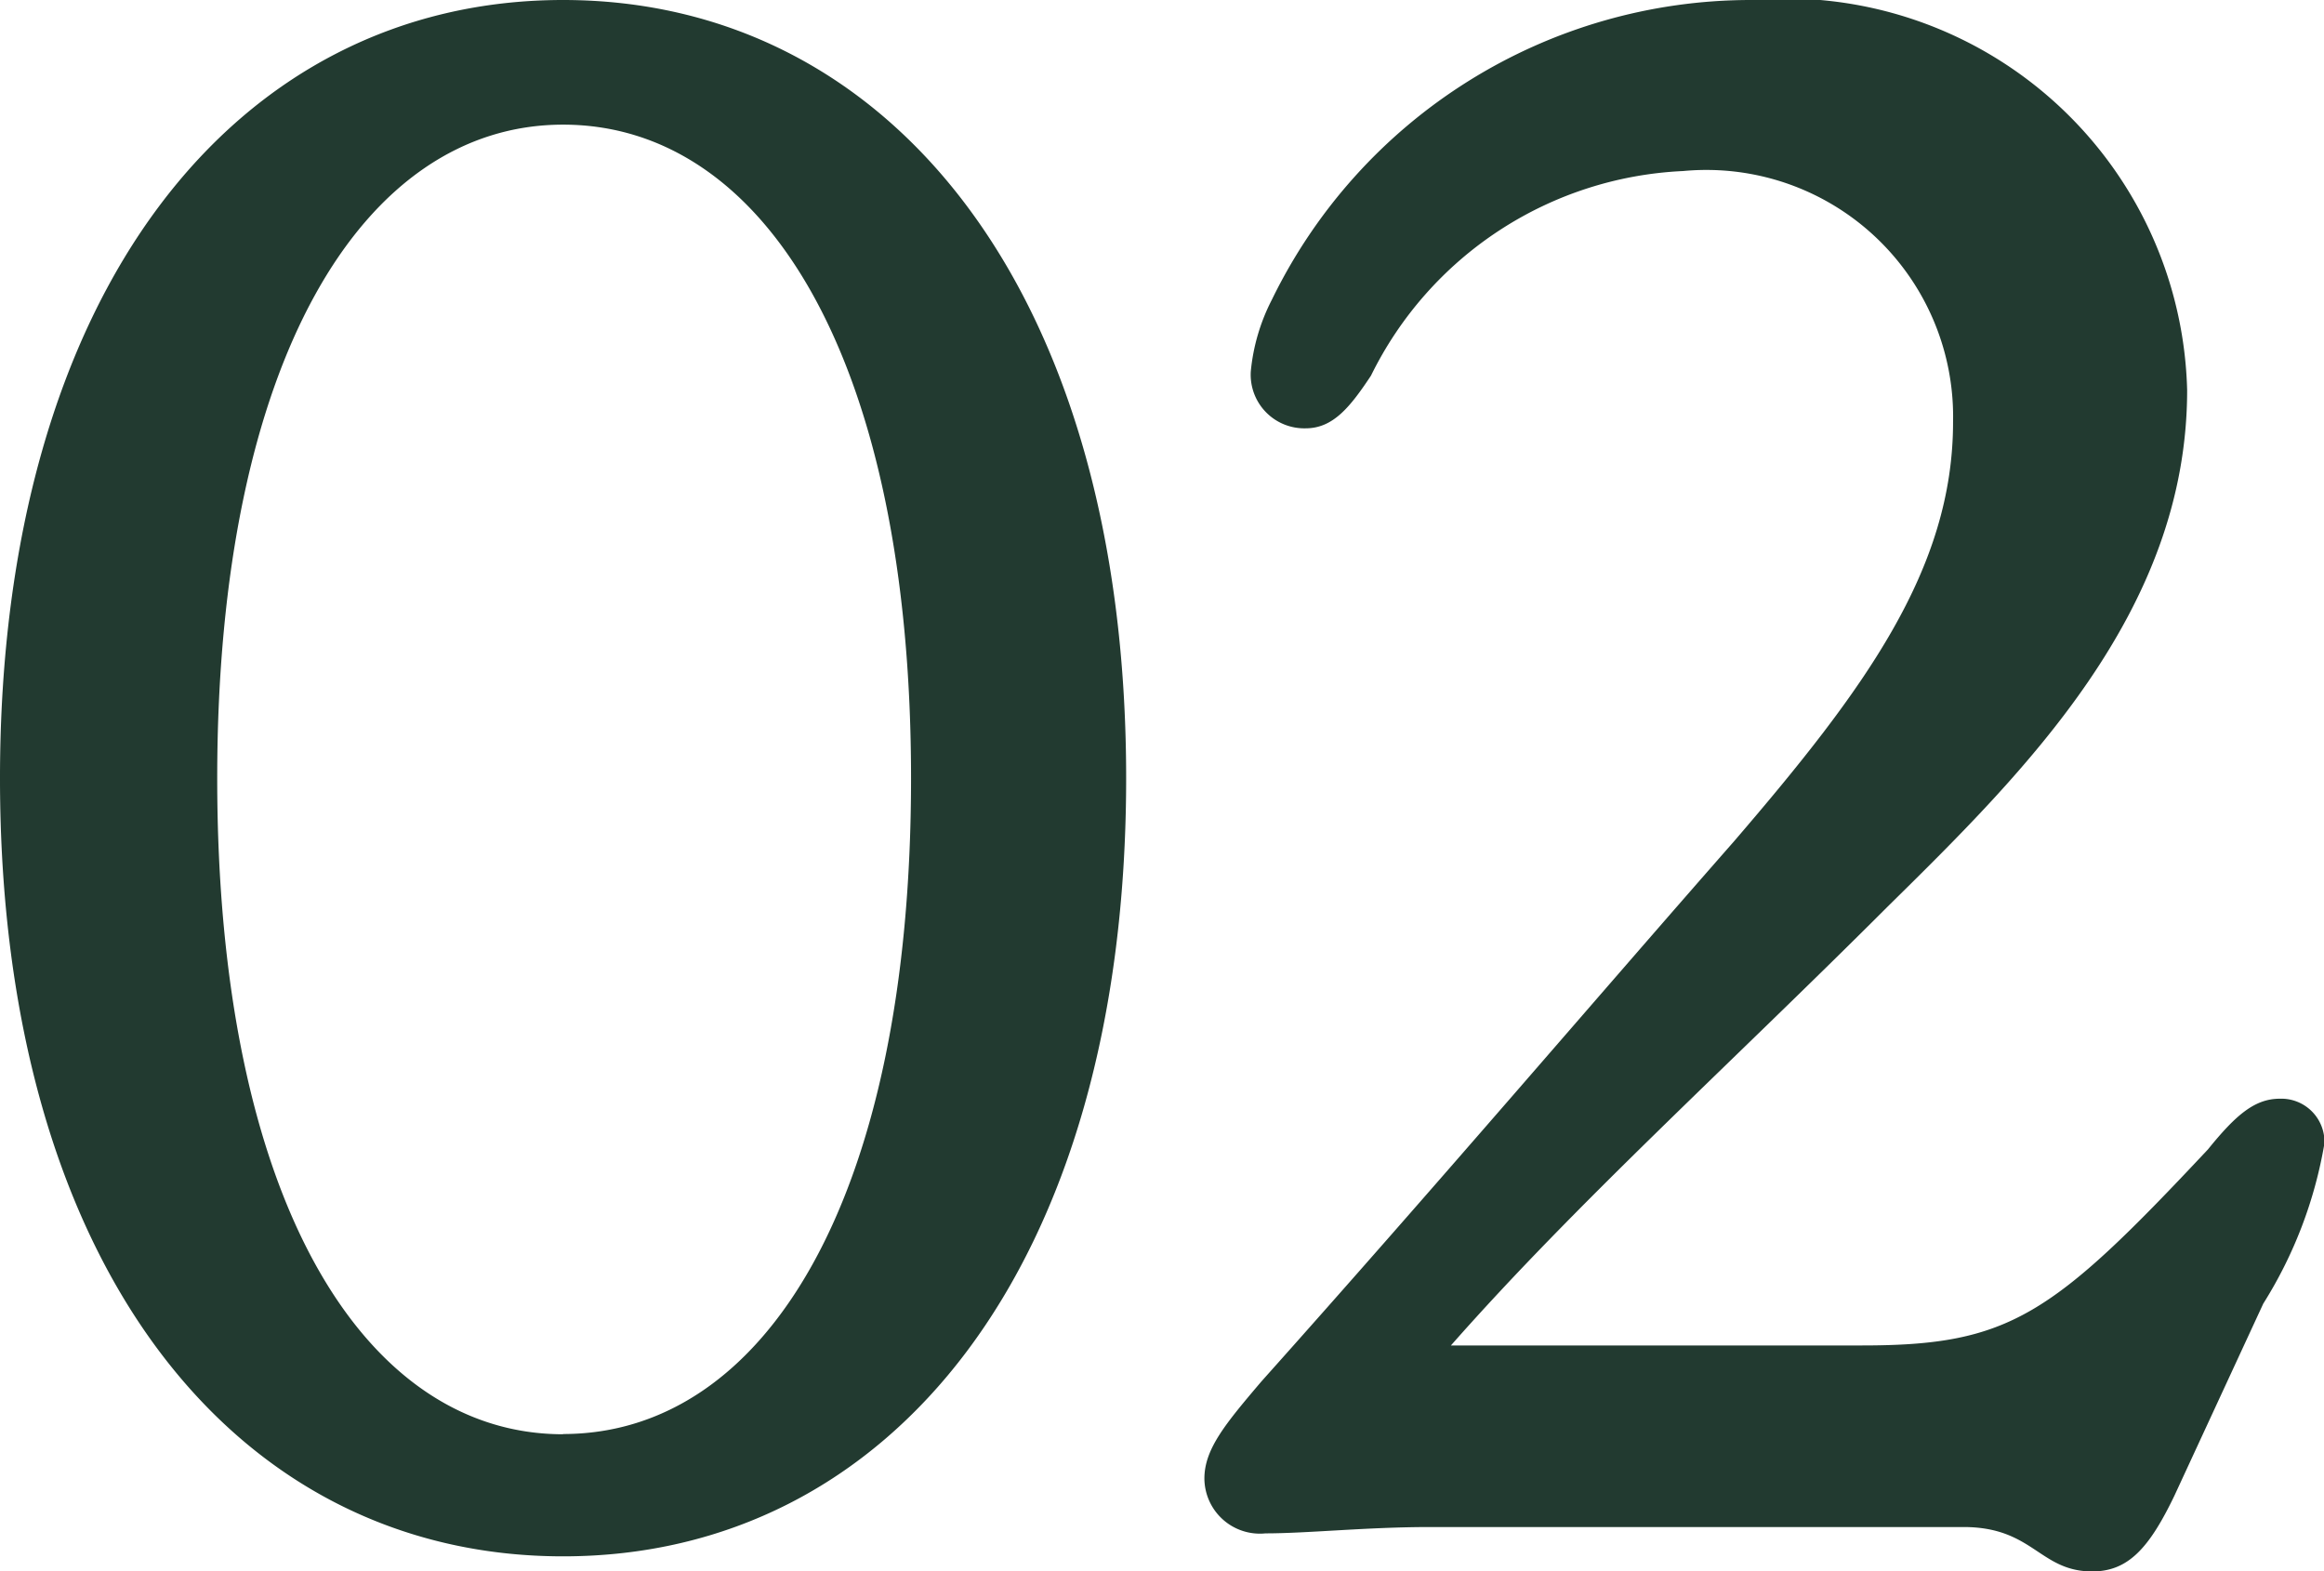
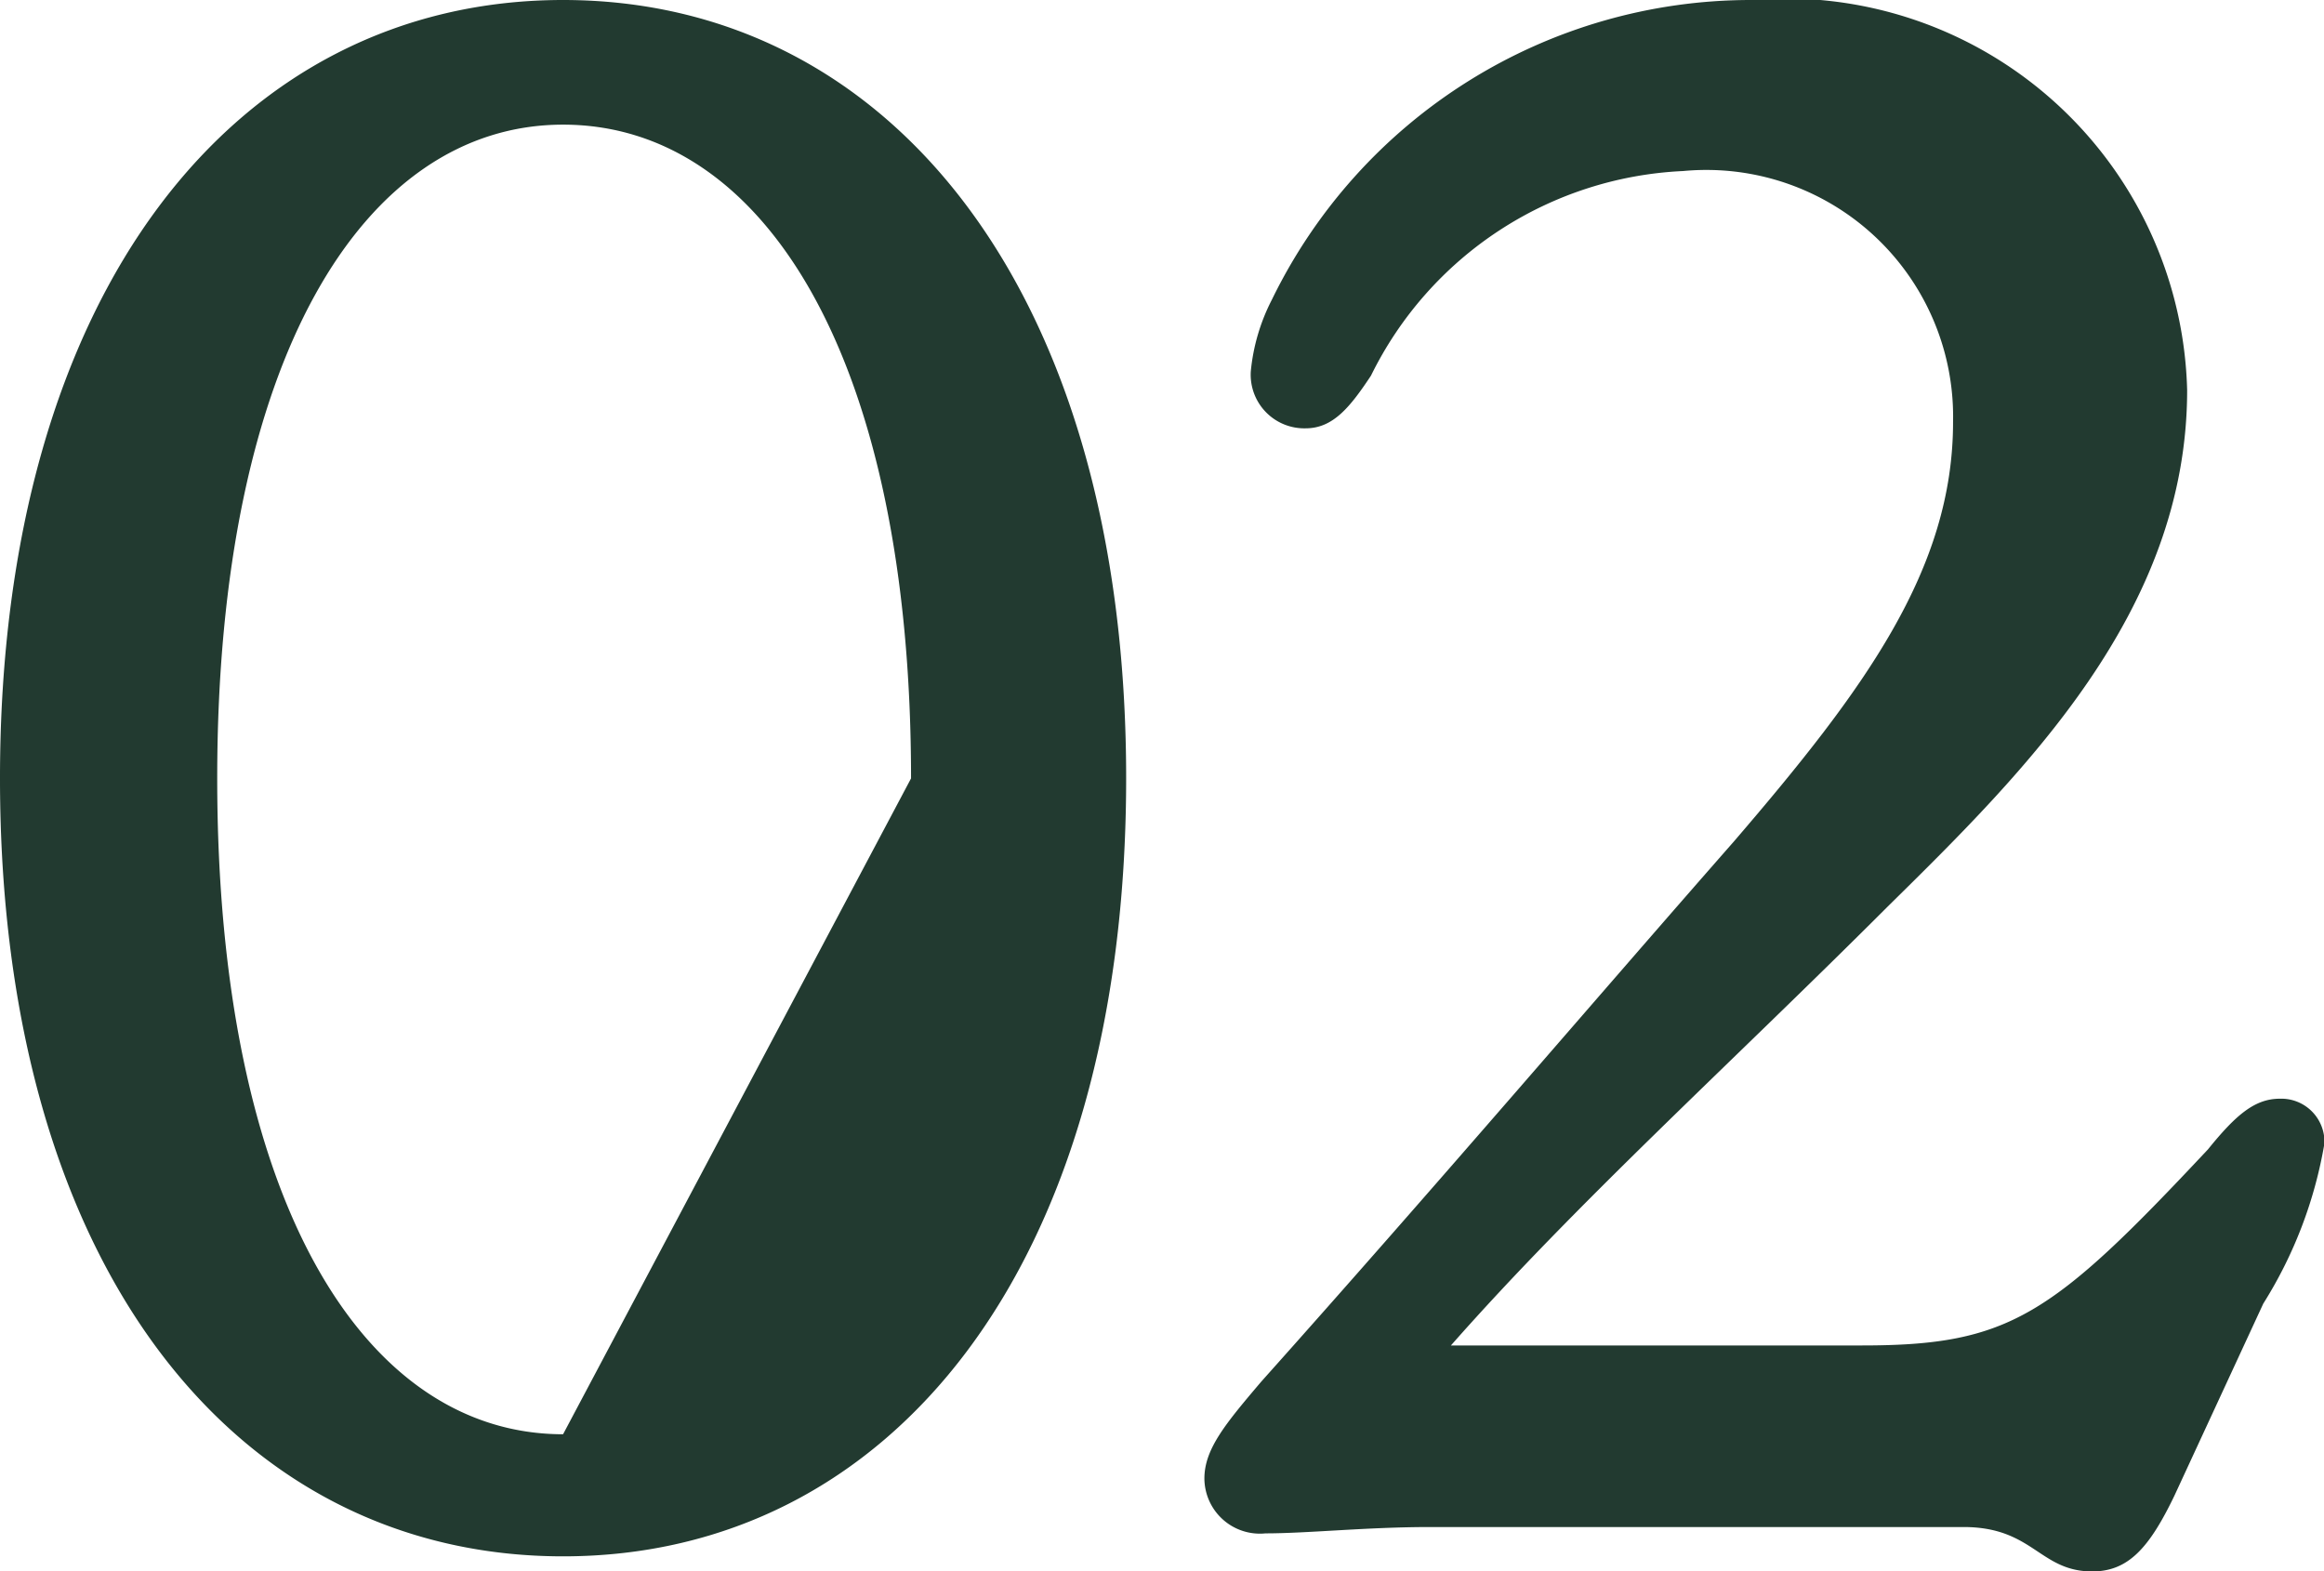
<svg xmlns="http://www.w3.org/2000/svg" width="20.938" height="14.155" viewBox="0 0 20.938 14.155">
-   <path id="パス_28013" data-name="パス 28013" d="M5.947.266c2.945,0,5.073-2.6,5.073-7.011,0-4.389-2.128-7.011-5.073-7.011S.874-11.134.874-6.745C.874-2.337,3,.266,5.947.266Zm0-1.1c-1.805,0-3.116-2.128-3.116-5.909,0-3.762,1.311-5.89,3.116-5.89,1.824,0,3.135,2.128,3.135,5.89C9.082-2.964,7.771-.836,5.947-.836ZM21.413-3.857c-.228,0-.4.152-.646.456-1.406,1.5-1.786,1.767-3.116,1.767H13.946c1.121-1.273,2.508-2.527,3.933-3.952,1.235-1.216,2.7-2.66,2.7-4.655a3.621,3.621,0,0,0-3.933-3.515,4.8,4.8,0,0,0-4.313,2.7,1.774,1.774,0,0,0-.19.646.483.483,0,0,0,.494.513c.247,0,.4-.19.589-.475a3.3,3.3,0,0,1,2.812-1.843,2.223,2.223,0,0,1,2.432,2.261c0,1.33-.8,2.413-1.976,3.781-1.235,1.406-2.66,3.078-4.256,4.864-.323.38-.513.608-.513.874a.5.5,0,0,0,.551.494c.38,0,.912-.057,1.482-.057h4.807c.627,0,.684.4,1.159.4.323,0,.513-.209.741-.684l.8-1.729a3.945,3.945,0,0,0,.551-1.444A.389.389,0,0,0,21.413-3.857Z" transform="translate(-0.874 13.756)" fill="#223a30" />
+   <path id="パス_28013" data-name="パス 28013" d="M5.947.266c2.945,0,5.073-2.6,5.073-7.011,0-4.389-2.128-7.011-5.073-7.011S.874-11.134.874-6.745C.874-2.337,3,.266,5.947.266Zm0-1.1c-1.805,0-3.116-2.128-3.116-5.909,0-3.762,1.311-5.89,3.116-5.89,1.824,0,3.135,2.128,3.135,5.89ZM21.413-3.857c-.228,0-.4.152-.646.456-1.406,1.5-1.786,1.767-3.116,1.767H13.946c1.121-1.273,2.508-2.527,3.933-3.952,1.235-1.216,2.7-2.66,2.7-4.655a3.621,3.621,0,0,0-3.933-3.515,4.8,4.8,0,0,0-4.313,2.7,1.774,1.774,0,0,0-.19.646.483.483,0,0,0,.494.513c.247,0,.4-.19.589-.475a3.3,3.3,0,0,1,2.812-1.843,2.223,2.223,0,0,1,2.432,2.261c0,1.33-.8,2.413-1.976,3.781-1.235,1.406-2.66,3.078-4.256,4.864-.323.38-.513.608-.513.874a.5.5,0,0,0,.551.494c.38,0,.912-.057,1.482-.057h4.807c.627,0,.684.4,1.159.4.323,0,.513-.209.741-.684l.8-1.729a3.945,3.945,0,0,0,.551-1.444A.389.389,0,0,0,21.413-3.857Z" transform="translate(-0.874 13.756)" fill="#223a30" />
</svg>